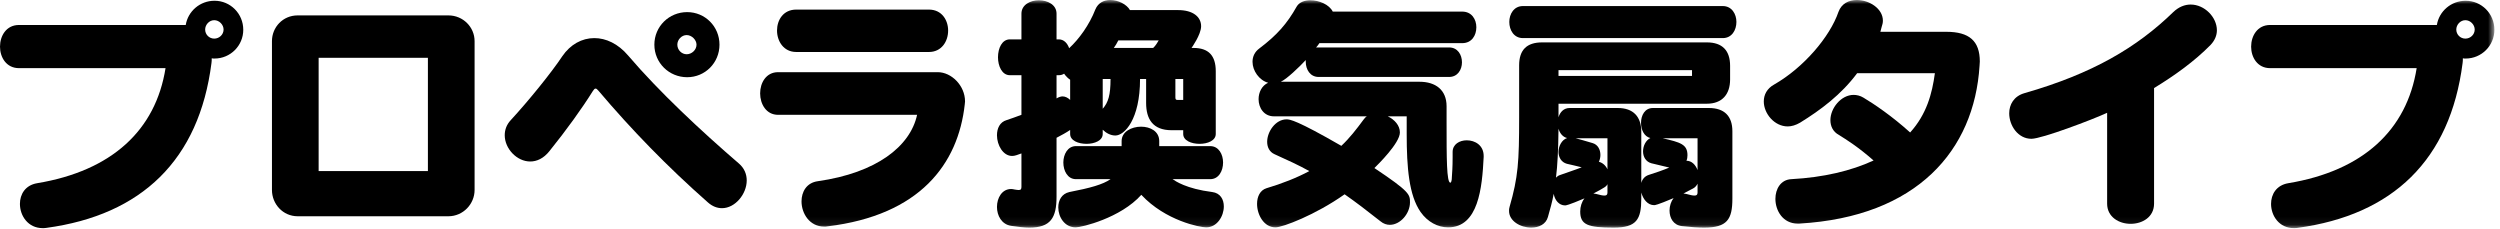
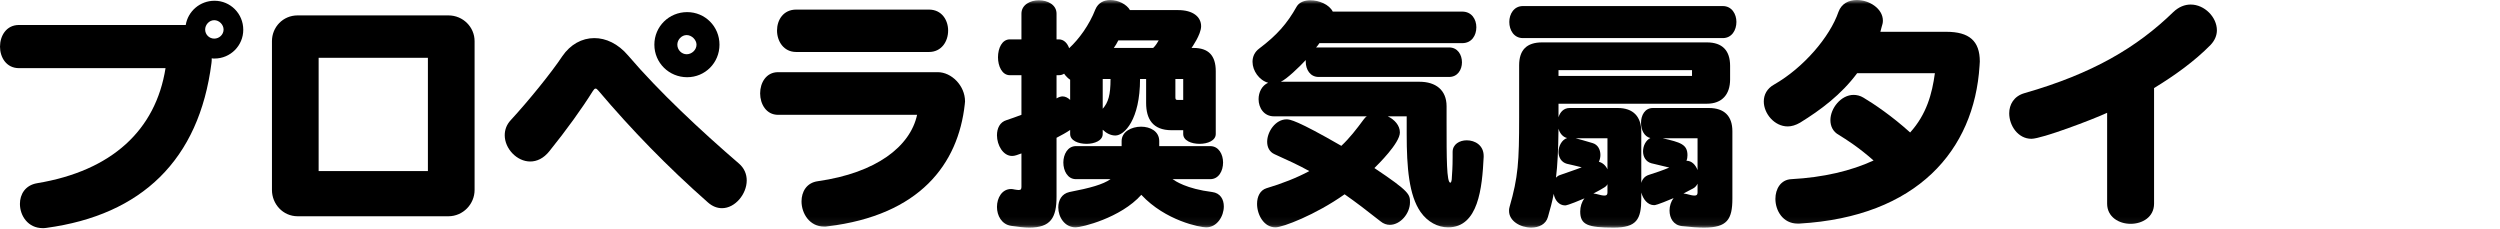
<svg xmlns="http://www.w3.org/2000/svg" xmlns:xlink="http://www.w3.org/1999/xlink" width="317px" height="29px" viewBox="0 0 317 29" version="1.1">
  <title>h</title>
  <desc>Created with Sketch.</desc>
  <defs>
    <polygon id="path-1" points="0 28.926 316.289 28.926 316.289 -0 0 -0" />
  </defs>
  <g id="Page-1" stroke="none" stroke-width="1" fill="none" fill-rule="evenodd">
    <g id="3" transform="translate(-534, -77)">
      <g id="h" transform="translate(534, 77)">
        <path d="M27.166,2.56 C26.527,2.56 26.014,3.136 26.014,3.744 C26.014,4.384 26.527,4.896 27.166,4.896 C27.807,4.896 28.35,4.384 28.35,3.744 C28.35,3.136 27.807,2.56 27.166,2.56 Z M2.4,8.64 C0.801,8.64 0,7.264 0,5.919 C0,4.544 0.801,3.168 2.4,3.168 L23.551,3.168 C23.838,1.409 25.375,0.096 27.199,0.096 C29.215,0.096 30.846,1.728 30.846,3.776 C30.846,5.791 29.215,7.423 27.199,7.423 C27.07,7.423 26.975,7.423 26.846,7.392 C26.846,7.616 26.846,7.808 26.814,7.999 C25.246,20.287 17.951,27.262 5.889,28.894 C5.729,28.926 5.568,28.926 5.408,28.926 C3.553,28.926 2.527,27.358 2.527,25.854 C2.527,24.638 3.199,23.487 4.703,23.231 C14.176,21.663 19.742,16.511 20.99,8.64 L2.4,8.64 Z" id="Fill-1" fill="#000000" />
        <mask id="mask-2" fill="white">
          <use xlink:href="#path-1" />
        </mask>
        <g id="Clip-4" />
        <path d="M40.403,21.694 L54.258,21.694 L54.258,7.327 L40.403,7.327 L40.403,21.694 Z M37.748,27.422 C35.859,27.422 34.484,25.854 34.484,24.094 L34.484,5.216 C34.484,3.456 35.859,1.952 37.748,1.952 L56.85,1.952 C58.738,1.952 60.178,3.456 60.178,5.216 L60.178,24.094 C60.178,25.854 58.738,27.422 56.85,27.422 L37.748,27.422 Z" id="Fill-3" fill="#000000" mask="url(#mask-2)" />
        <path d="M87.07,4.447 C86.431,4.447 85.886,5.023 85.886,5.663 C85.886,6.335 86.431,6.879 87.07,6.879 C87.711,6.879 88.318,6.335 88.318,5.663 C88.318,5.055 87.711,4.447 87.07,4.447 M82.974,5.663 C82.974,3.359 84.83,1.536 87.134,1.536 C89.406,1.536 91.23,3.359 91.23,5.663 C91.23,7.967 89.406,9.791 87.134,9.791 C84.83,9.791 82.974,7.967 82.974,5.663 M89.758,25.662 C84.672,21.182 80.095,16.478 75.871,11.487 C75.711,11.295 75.615,11.231 75.519,11.231 C75.392,11.231 75.295,11.359 75.168,11.551 C73.791,13.759 71.808,16.51 69.664,19.166 C68.927,20.094 68.064,20.478 67.232,20.478 C65.537,20.478 64,18.846 64,17.15 C64,16.478 64.224,15.806 64.767,15.23 C67.008,12.799 69.92,9.215 71.297,7.135 C72.32,5.632 73.791,4.831 75.359,4.831 C76.832,4.831 78.367,5.535 79.646,7.039 C83.55,11.615 88.894,16.606 93.693,20.734 C94.398,21.343 94.685,22.11 94.685,22.878 C94.685,24.606 93.215,26.397 91.55,26.397 C90.943,26.397 90.334,26.174 89.758,25.662" id="Fill-5" fill="#000000" mask="url(#mask-2)" />
        <path d="M100.959,6.592 C99.359,6.592 98.527,5.216 98.527,3.871 C98.527,2.528 99.328,1.216 100.959,1.216 L117.791,1.216 C119.422,1.216 120.223,2.56 120.223,3.871 C120.223,5.247 119.391,6.592 117.791,6.592 L100.959,6.592 Z M98.656,14.559 C97.152,14.559 96.385,13.183 96.385,11.839 C96.385,10.495 97.152,9.152 98.656,9.152 L118.91,9.152 C120.639,9.152 122.367,10.847 122.367,12.863 C122.367,12.959 122.334,13.087 122.334,13.215 C121.502,20.798 116.639,27.294 104.928,28.702 C104.799,28.734 104.672,28.734 104.512,28.734 C102.656,28.734 101.633,27.071 101.633,25.534 C101.633,24.319 102.271,23.166 103.711,22.975 C111.135,21.918 115.424,18.559 116.287,14.559 L98.656,14.559 Z" id="Fill-6" fill="#000000" mask="url(#mask-2)" />
        <path d="M150.031,10.015 L149.039,10.015 L149.039,12.351 C149.039,12.639 149.135,12.671 149.326,12.671 L150.031,12.671 L150.031,10.015 Z M141.806,5.119 C141.584,5.536 141.488,5.728 141.232,6.079 L146.222,6.079 C146.543,5.791 146.767,5.375 146.927,5.119 L141.806,5.119 Z M139.824,10.015 L139.824,13.791 C140.527,12.992 140.816,12.063 140.816,10.015 L139.824,10.015 Z M148.687,22.718 C149.008,22.943 150.414,23.935 153.711,24.35 C154.734,24.479 155.181,25.279 155.181,26.174 C155.181,27.422 154.318,28.83 152.943,28.83 C152.174,28.83 147.791,27.998 144.719,24.703 C142.095,27.646 137.136,28.83 136.4,28.83 C134.992,28.83 134.191,27.518 134.191,26.302 C134.191,25.407 134.607,24.575 135.599,24.35 C138.256,23.838 139.855,23.39 140.816,22.718 L136.431,22.718 C135.375,22.718 134.832,21.662 134.832,20.607 C134.832,19.582 135.375,18.527 136.431,18.527 L142.222,18.527 L142.222,17.887 C142.222,16.702 143.47,16.063 144.687,16.063 C145.84,16.063 146.99,16.639 146.99,17.887 L146.99,18.527 L153.455,18.527 C154.543,18.527 155.086,19.582 155.086,20.607 C155.086,21.662 154.543,22.718 153.455,22.718 L148.687,22.718 Z M135.695,10.112 C135.408,9.919 135.152,9.663 134.927,9.343 C134.736,9.471 134.511,9.536 134.256,9.536 L133.969,9.536 L133.969,12.479 C134.224,12.32 134.511,12.223 134.736,12.223 C135.088,12.223 135.439,12.415 135.695,12.671 L135.695,10.112 Z M150.031,16.511 L148.558,16.511 C146.158,16.511 145.328,15.071 145.328,13.055 L145.328,10.015 L144.558,10.015 C144.558,15.167 142.576,17.183 141.424,17.183 C140.816,17.183 140.24,16.863 139.824,16.447 L139.824,16.991 C139.824,17.823 138.799,18.239 137.775,18.239 C136.72,18.239 135.695,17.823 135.695,16.991 L135.695,16.479 C135.183,16.831 134.576,17.151 133.969,17.471 L133.969,24.926 C133.969,27.615 133.232,28.862 130.511,28.862 C129.873,28.862 129.103,28.766 128.209,28.638 C126.992,28.446 126.416,27.327 126.416,26.239 C126.416,25.086 127.056,23.966 128.209,23.966 C128.369,23.966 128.496,23.998 128.656,24.031 C128.881,24.063 129.041,24.094 129.168,24.094 C129.457,24.094 129.519,23.966 129.519,23.678 L129.519,19.454 C129.297,19.519 129.103,19.615 128.881,19.679 C128.687,19.743 128.496,19.775 128.336,19.775 C127.183,19.775 126.416,18.399 126.416,17.151 C126.416,16.287 126.767,15.487 127.633,15.231 C128.209,15.039 128.847,14.815 129.519,14.559 L129.519,9.536 L128.049,9.536 C127.056,9.536 126.545,8.383 126.545,7.264 C126.545,6.112 127.056,4.992 128.049,4.992 L129.519,4.992 L129.519,1.728 C129.519,0.608 130.64,0.033 131.728,0.033 C132.847,0.033 133.969,0.608 133.969,1.728 L133.969,4.992 L134.256,4.992 C134.896,4.992 135.343,5.472 135.568,6.112 C136.816,4.96 138.127,3.168 138.896,1.184 C139.248,0.352 139.984,-0 140.783,-0 C141.775,-0 142.863,0.544 143.279,1.28 L149.39,1.28 C151.279,1.28 152.302,2.144 152.302,3.328 C152.302,4.384 151.086,6.079 151.086,6.079 L151.342,6.079 C153.23,6.079 154.158,7.039 154.158,9.024 L154.158,16.991 C154.158,17.823 153.135,18.239 152.111,18.239 C151.054,18.239 150.031,17.823 150.031,16.991 L150.031,16.511 Z" id="Fill-7" fill="#000000" mask="url(#mask-2)" />
        <path d="M188.129,19.902 C187.938,23.838 187.457,28.83 183.617,28.83 C182.338,28.83 181.025,28.158 180.129,26.878 C178.658,24.765 178.369,21.246 178.369,17.022 L178.369,14.751 L175.971,14.751 C176.834,15.167 177.506,15.902 177.506,16.798 C177.506,18.142 174.723,20.862 174.274,21.31 C178.785,24.318 178.785,24.67 178.785,25.662 C178.785,27.07 177.57,28.509 176.227,28.509 C175.842,28.509 175.426,28.381 175.043,28.061 C173.346,26.717 171.875,25.597 170.498,24.637 C166.787,27.261 162.627,28.83 161.731,28.83 C160.26,28.83 159.395,27.229 159.395,25.853 C159.395,24.925 159.779,24.126 160.58,23.87 C162.531,23.294 164.483,22.526 166.02,21.694 C164.707,20.958 163.234,20.286 161.604,19.55 C160.963,19.262 160.676,18.654 160.676,17.982 C160.676,16.702 161.731,15.134 163.139,15.134 C163.555,15.134 164.42,15.23 170.082,18.494 C171.139,17.503 172.002,16.382 172.899,15.167 C173.025,15.006 173.154,14.846 173.315,14.751 L161.539,14.751 C160.26,14.751 159.588,13.663 159.588,12.575 C159.588,11.711 160.004,10.846 160.803,10.495 C159.65,10.174 158.82,8.959 158.82,7.839 C158.82,7.199 159.076,6.591 159.684,6.143 C161.891,4.479 163.203,3.007 164.42,0.832 C164.738,0.288 165.41,0.032 166.147,0.032 C167.268,0.032 168.547,0.576 168.994,1.471 L185.41,1.471 C186.625,1.471 187.201,2.464 187.201,3.456 C187.201,4.479 186.625,5.471 185.41,5.471 L167.299,5.471 C167.17,5.663 167.043,5.855 166.883,6.015 L183.746,6.015 C184.834,6.015 185.377,6.943 185.377,7.903 C185.377,8.831 184.834,9.758 183.746,9.758 L167.203,9.758 C166.115,9.758 165.57,8.798 165.57,7.839 L165.57,7.615 C164.772,8.479 163.139,10.047 162.402,10.367 L180.002,10.367 C182.018,10.367 183.426,11.39 183.426,13.47 L183.426,15.486 C183.426,20.03 183.426,23.166 183.906,23.166 C184.002,23.166 184.098,22.91 184.098,22.43 C184.129,21.982 184.193,21.214 184.193,19.934 L184.193,19.262 C184.193,18.302 185.057,17.791 185.986,17.791 C187.041,17.791 188.129,18.43 188.129,19.774 L188.129,19.902 Z" id="Fill-8" fill="#000000" mask="url(#mask-2)" />
        <path d="M215.25,23.294 C215.121,23.55 214.93,23.774 214.674,23.902 C214.258,24.126 213.842,24.318 213.459,24.542 C213.586,24.542 213.715,24.574 213.875,24.606 C214.322,24.734 214.643,24.798 214.865,24.798 C215.121,24.798 215.25,24.702 215.25,24.414 L215.25,23.294 Z M215.25,17.534 L210.834,17.534 C213.074,18.047 213.971,18.303 213.971,19.679 C213.971,19.935 213.938,20.158 213.842,20.383 C214.514,20.383 214.994,20.895 215.25,21.566 L215.25,17.534 Z M203.826,23.358 C203.666,23.647 203.604,23.71 202.035,24.542 C202.162,24.542 202.291,24.574 202.451,24.606 C202.898,24.734 203.219,24.798 203.443,24.798 C203.699,24.798 203.826,24.702 203.826,24.414 L203.826,23.358 Z M203.826,17.534 L199.795,17.534 C200.402,17.694 200.979,17.855 201.939,18.143 C202.611,18.335 202.932,18.975 202.932,19.647 C202.932,19.935 202.867,20.254 202.738,20.511 C203.219,20.639 203.604,20.99 203.826,21.471 L203.826,17.534 Z M197.619,9.631 L214.547,9.631 L214.547,8.896 L197.619,8.896 L197.619,9.631 Z M198.676,20.767 C197.971,20.574 197.619,19.935 197.619,19.263 C197.619,18.526 198.035,17.727 198.707,17.503 C198.164,17.375 197.779,16.895 197.619,16.318 C197.588,19.038 197.492,20.958 197.299,22.526 C197.459,22.366 197.588,22.271 197.779,22.206 C198.738,21.855 199.764,21.534 200.562,21.214 C199.986,21.055 199.314,20.927 198.676,20.767 Z M193.107,4.831 C191.955,4.831 191.379,3.808 191.379,2.783 C191.379,1.792 191.955,0.768 193.107,0.768 L218.449,0.768 C219.602,0.768 220.178,1.792 220.178,2.783 C220.178,3.808 219.602,4.831 218.449,4.831 L193.107,4.831 Z M219.666,25.182 C219.666,27.838 218.994,28.861 216.082,28.861 C215.314,28.861 214.387,28.798 213.266,28.67 C212.178,28.542 211.697,27.646 211.697,26.686 C211.697,26.11 211.891,25.534 212.211,25.118 C210.098,26.014 209.842,26.014 209.746,26.014 C208.914,26.014 208.338,25.246 208.115,24.414 L208.115,25.182 C208.115,27.838 207.506,28.861 204.627,28.861 C201.33,28.861 200.371,28.51 200.371,26.814 C200.371,26.206 200.562,25.598 200.914,25.15 C198.803,26.046 198.547,26.046 198.451,26.046 C197.684,26.046 197.139,25.374 197.012,24.574 C196.818,25.598 196.563,26.526 196.275,27.518 C196.02,28.445 195.123,28.861 194.164,28.861 C192.787,28.861 191.348,28.03 191.348,26.75 C191.348,26.59 191.348,26.43 191.412,26.238 C192.5,22.462 192.627,20.542 192.627,14.879 L192.627,8.287 C192.627,6.335 193.588,5.375 195.539,5.375 L216.434,5.375 C218.385,5.375 219.377,6.399 219.377,8.352 L219.377,10.079 C219.377,11.967 218.354,13.151 216.434,13.151 L197.619,13.151 L197.619,14.879 C197.811,14.207 198.291,13.695 199.027,13.695 L205.139,13.695 C207.09,13.695 208.115,14.783 208.115,16.702 L208.115,23.198 C208.242,22.718 208.563,22.334 209.074,22.174 C209.971,21.887 210.834,21.599 211.666,21.246 C211.025,21.086 210.098,20.862 209.395,20.702 C208.689,20.511 208.338,19.87 208.338,19.198 C208.338,18.494 208.689,17.791 209.266,17.503 C208.467,17.311 208.082,16.446 208.082,15.583 C208.082,14.623 208.563,13.695 209.586,13.695 L216.689,13.695 C218.643,13.695 219.666,14.719 219.666,16.639 L219.666,25.182 Z" id="Fill-9" fill="#000000" mask="url(#mask-2)" />
        <path d="M227.935,28.35 C226.081,28.35 225.121,26.718 225.121,25.214 C225.121,23.966 225.792,22.783 227.137,22.718 C231.232,22.495 234.72,21.663 237.569,20.351 C235.649,18.655 234.112,17.695 233.184,17.119 C232.416,16.703 232.095,15.999 232.095,15.231 C232.095,13.727 233.44,12.032 235.04,12.032 C235.423,12.032 235.871,12.127 236.287,12.383 C237.631,13.183 239.905,14.719 242.207,16.799 C244.287,14.496 244.99,11.904 245.344,9.28 L235.488,9.28 C233.472,11.999 230.847,13.952 228.256,15.551 C227.713,15.871 227.167,16.031 226.688,16.031 C224.993,16.031 223.649,14.399 223.649,12.864 C223.649,12.032 224.034,11.232 224.96,10.719 C228.706,8.576 232.031,4.672 233.119,1.504 C233.504,0.449 234.431,-0 235.456,-0 C237.024,-0 238.751,1.088 238.751,2.624 C238.751,2.88 238.688,3.136 238.591,3.424 C238.559,3.552 238.431,4.032 238.431,4.032 L246.784,4.032 C249.696,4.032 251.04,5.184 251.04,7.808 C251.04,7.967 251.006,8.16 251.006,8.352 C250.333,19.038 243.103,27.486 228.161,28.35 L227.935,28.35 Z" id="Fill-10" fill="#000000" mask="url(#mask-2)" />
        <path d="M267.184,14.303 C265.327,15.167 258.895,17.599 257.584,17.599 C255.889,17.599 254.768,15.935 254.768,14.367 C254.768,13.28 255.344,12.192 256.719,11.807 C265.327,9.343 270.959,6.016 275.567,1.536 C276.27,0.865 277.039,0.576 277.774,0.576 C279.534,0.576 281.102,2.176 281.102,3.84 C281.102,4.48 280.846,5.119 280.303,5.696 C278.254,7.776 275.758,9.568 273.135,11.167 L273.135,25.823 C273.135,27.518 271.663,28.382 270.159,28.382 C268.688,28.382 267.184,27.518 267.184,25.823 L267.184,14.303 Z" id="Fill-11" fill="#000000" mask="url(#mask-2)" />
-         <path d="M312.609,2.56 C311.97,2.56 311.457,3.136 311.457,3.744 C311.457,4.384 311.97,4.896 312.609,4.896 C313.25,4.896 313.793,4.384 313.793,3.744 C313.793,3.136 313.25,2.56 312.609,2.56 Z M287.843,8.64 C286.244,8.64 285.443,7.264 285.443,5.919 C285.443,4.544 286.244,3.168 287.843,3.168 L308.994,3.168 C309.281,1.409 310.818,0.096 312.642,0.096 C314.658,0.096 316.289,1.728 316.289,3.776 C316.289,5.791 314.658,7.423 312.642,7.423 C312.513,7.423 312.418,7.423 312.289,7.392 C312.289,7.616 312.289,7.808 312.257,7.999 C310.689,20.287 303.394,27.262 291.332,28.894 C291.172,28.926 291.011,28.926 290.851,28.926 C288.996,28.926 287.97,27.358 287.97,25.854 C287.97,24.638 288.642,23.487 290.146,23.231 C299.619,21.663 305.185,16.511 306.433,8.64 L287.843,8.64 Z" id="Fill-12" fill="#000000" mask="url(#mask-2)" />
      </g>
    </g>
  </g>
</svg>